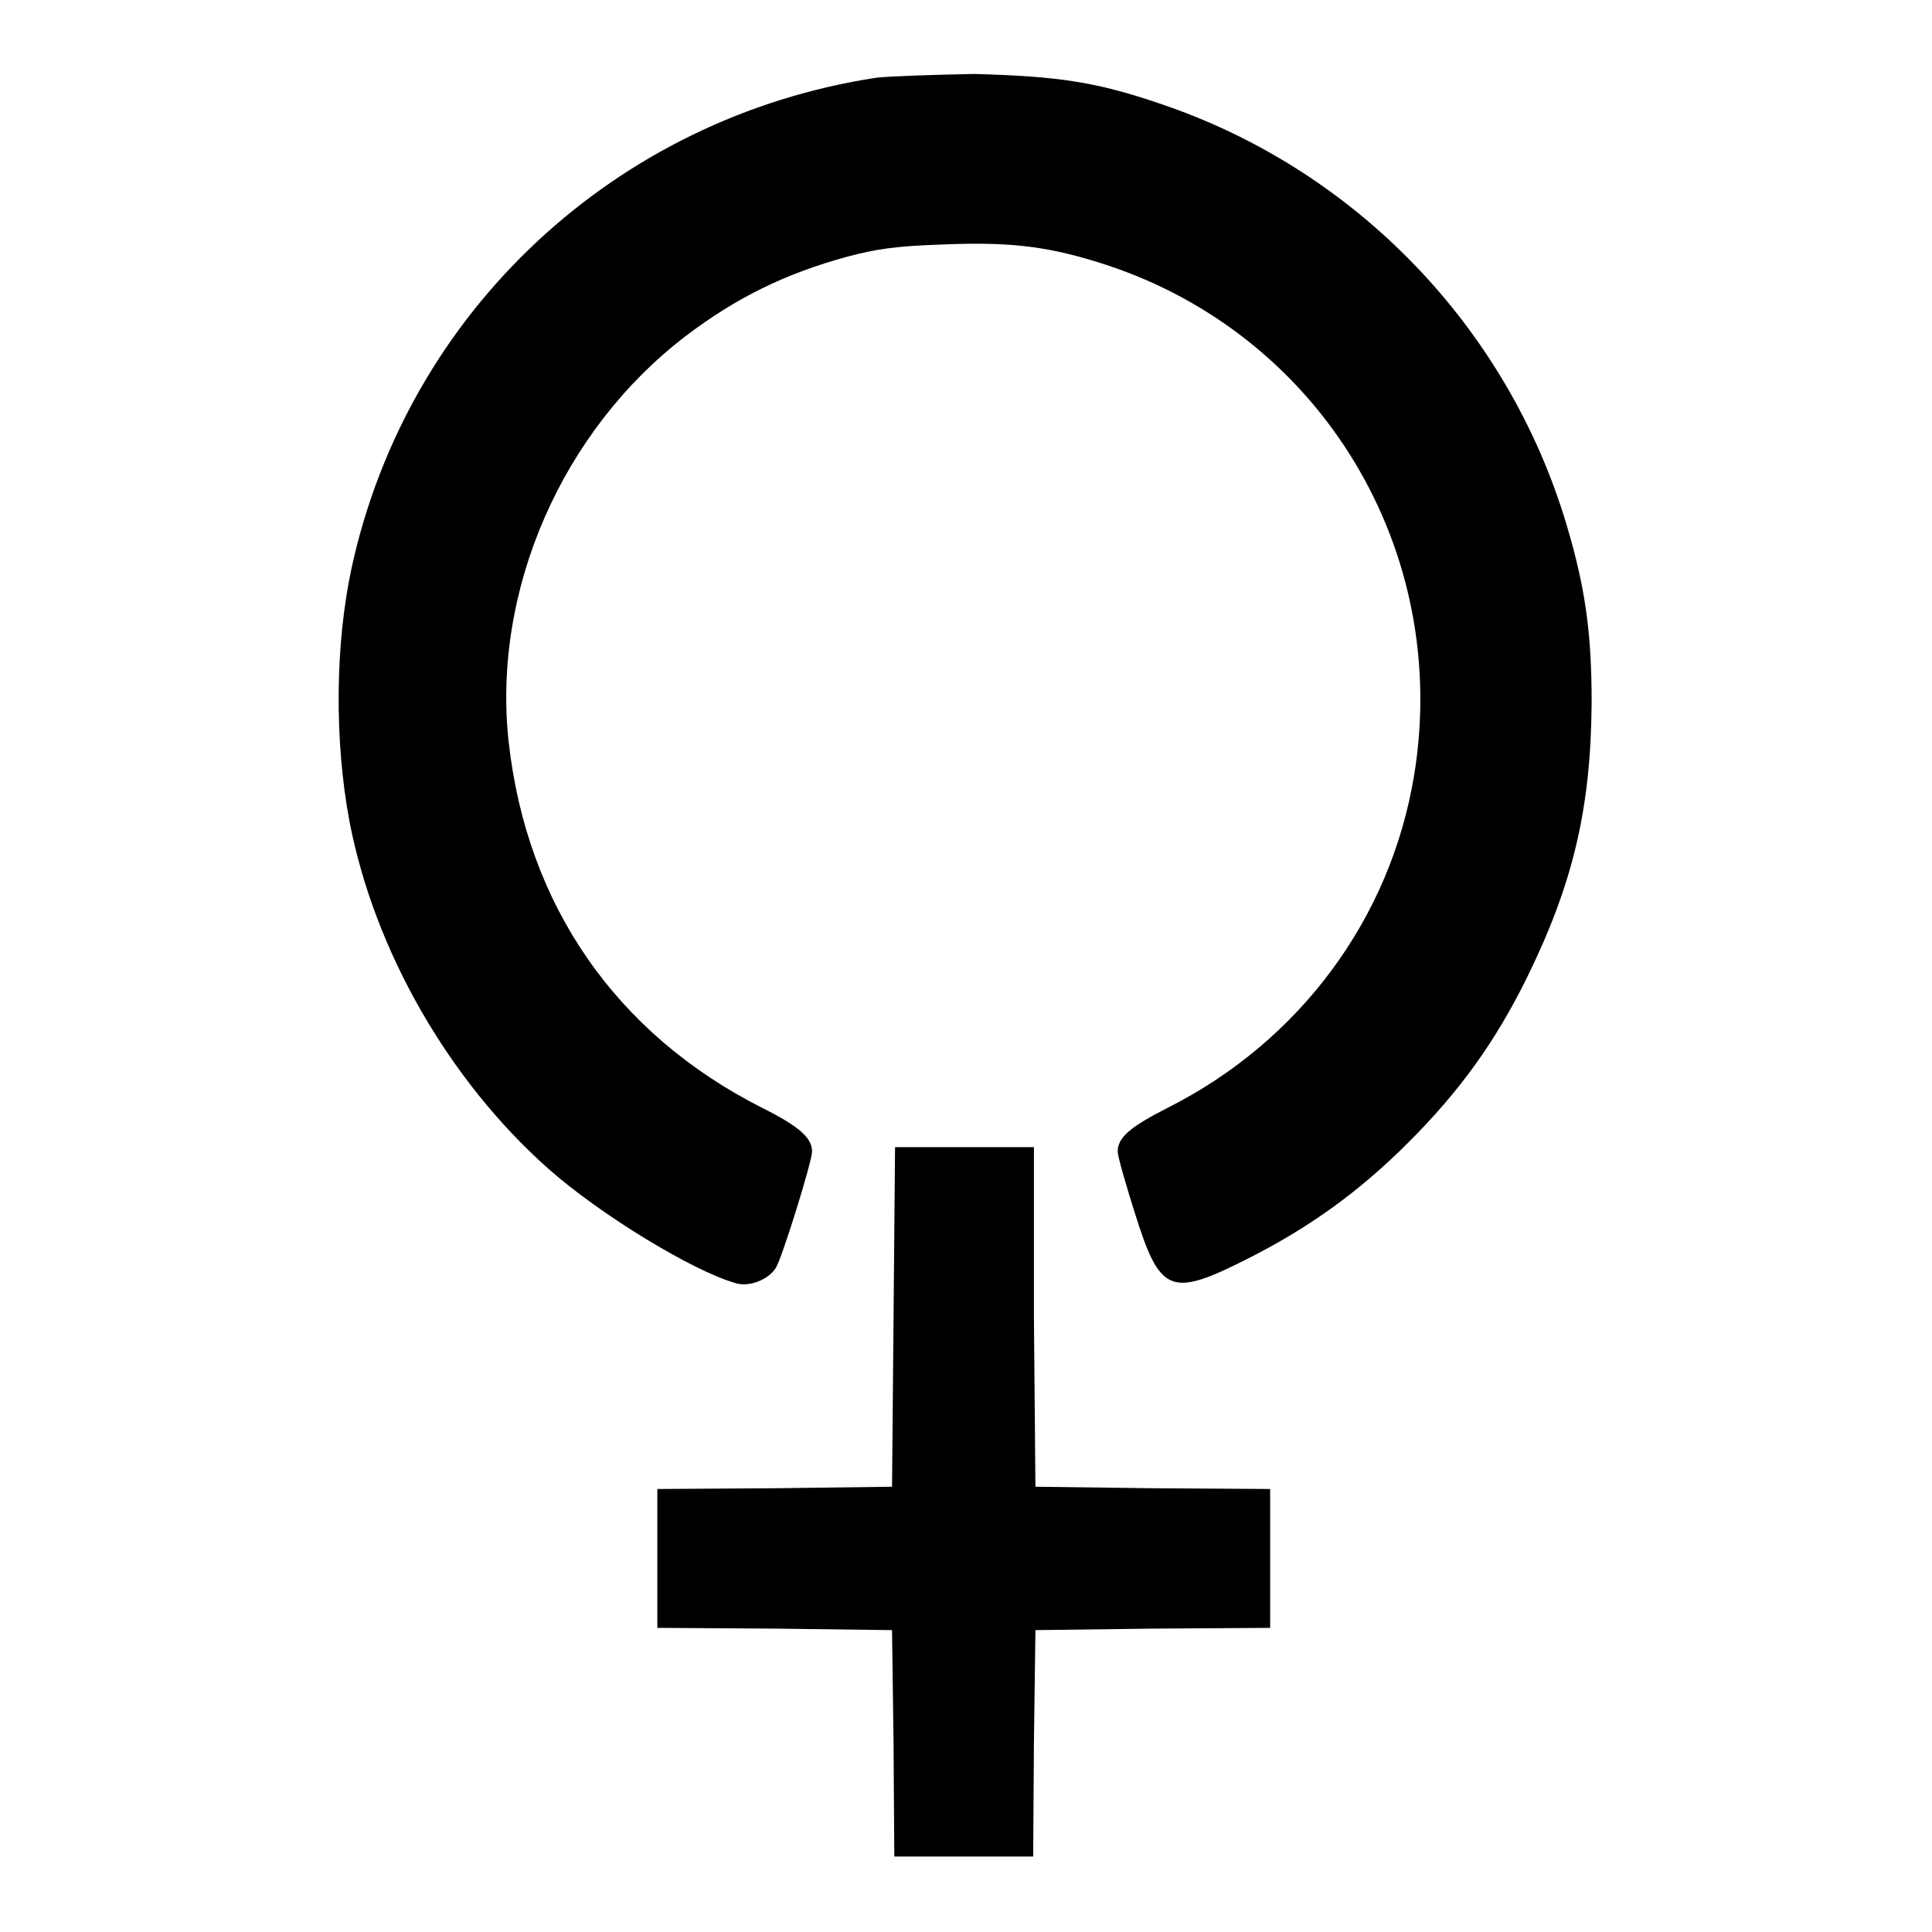
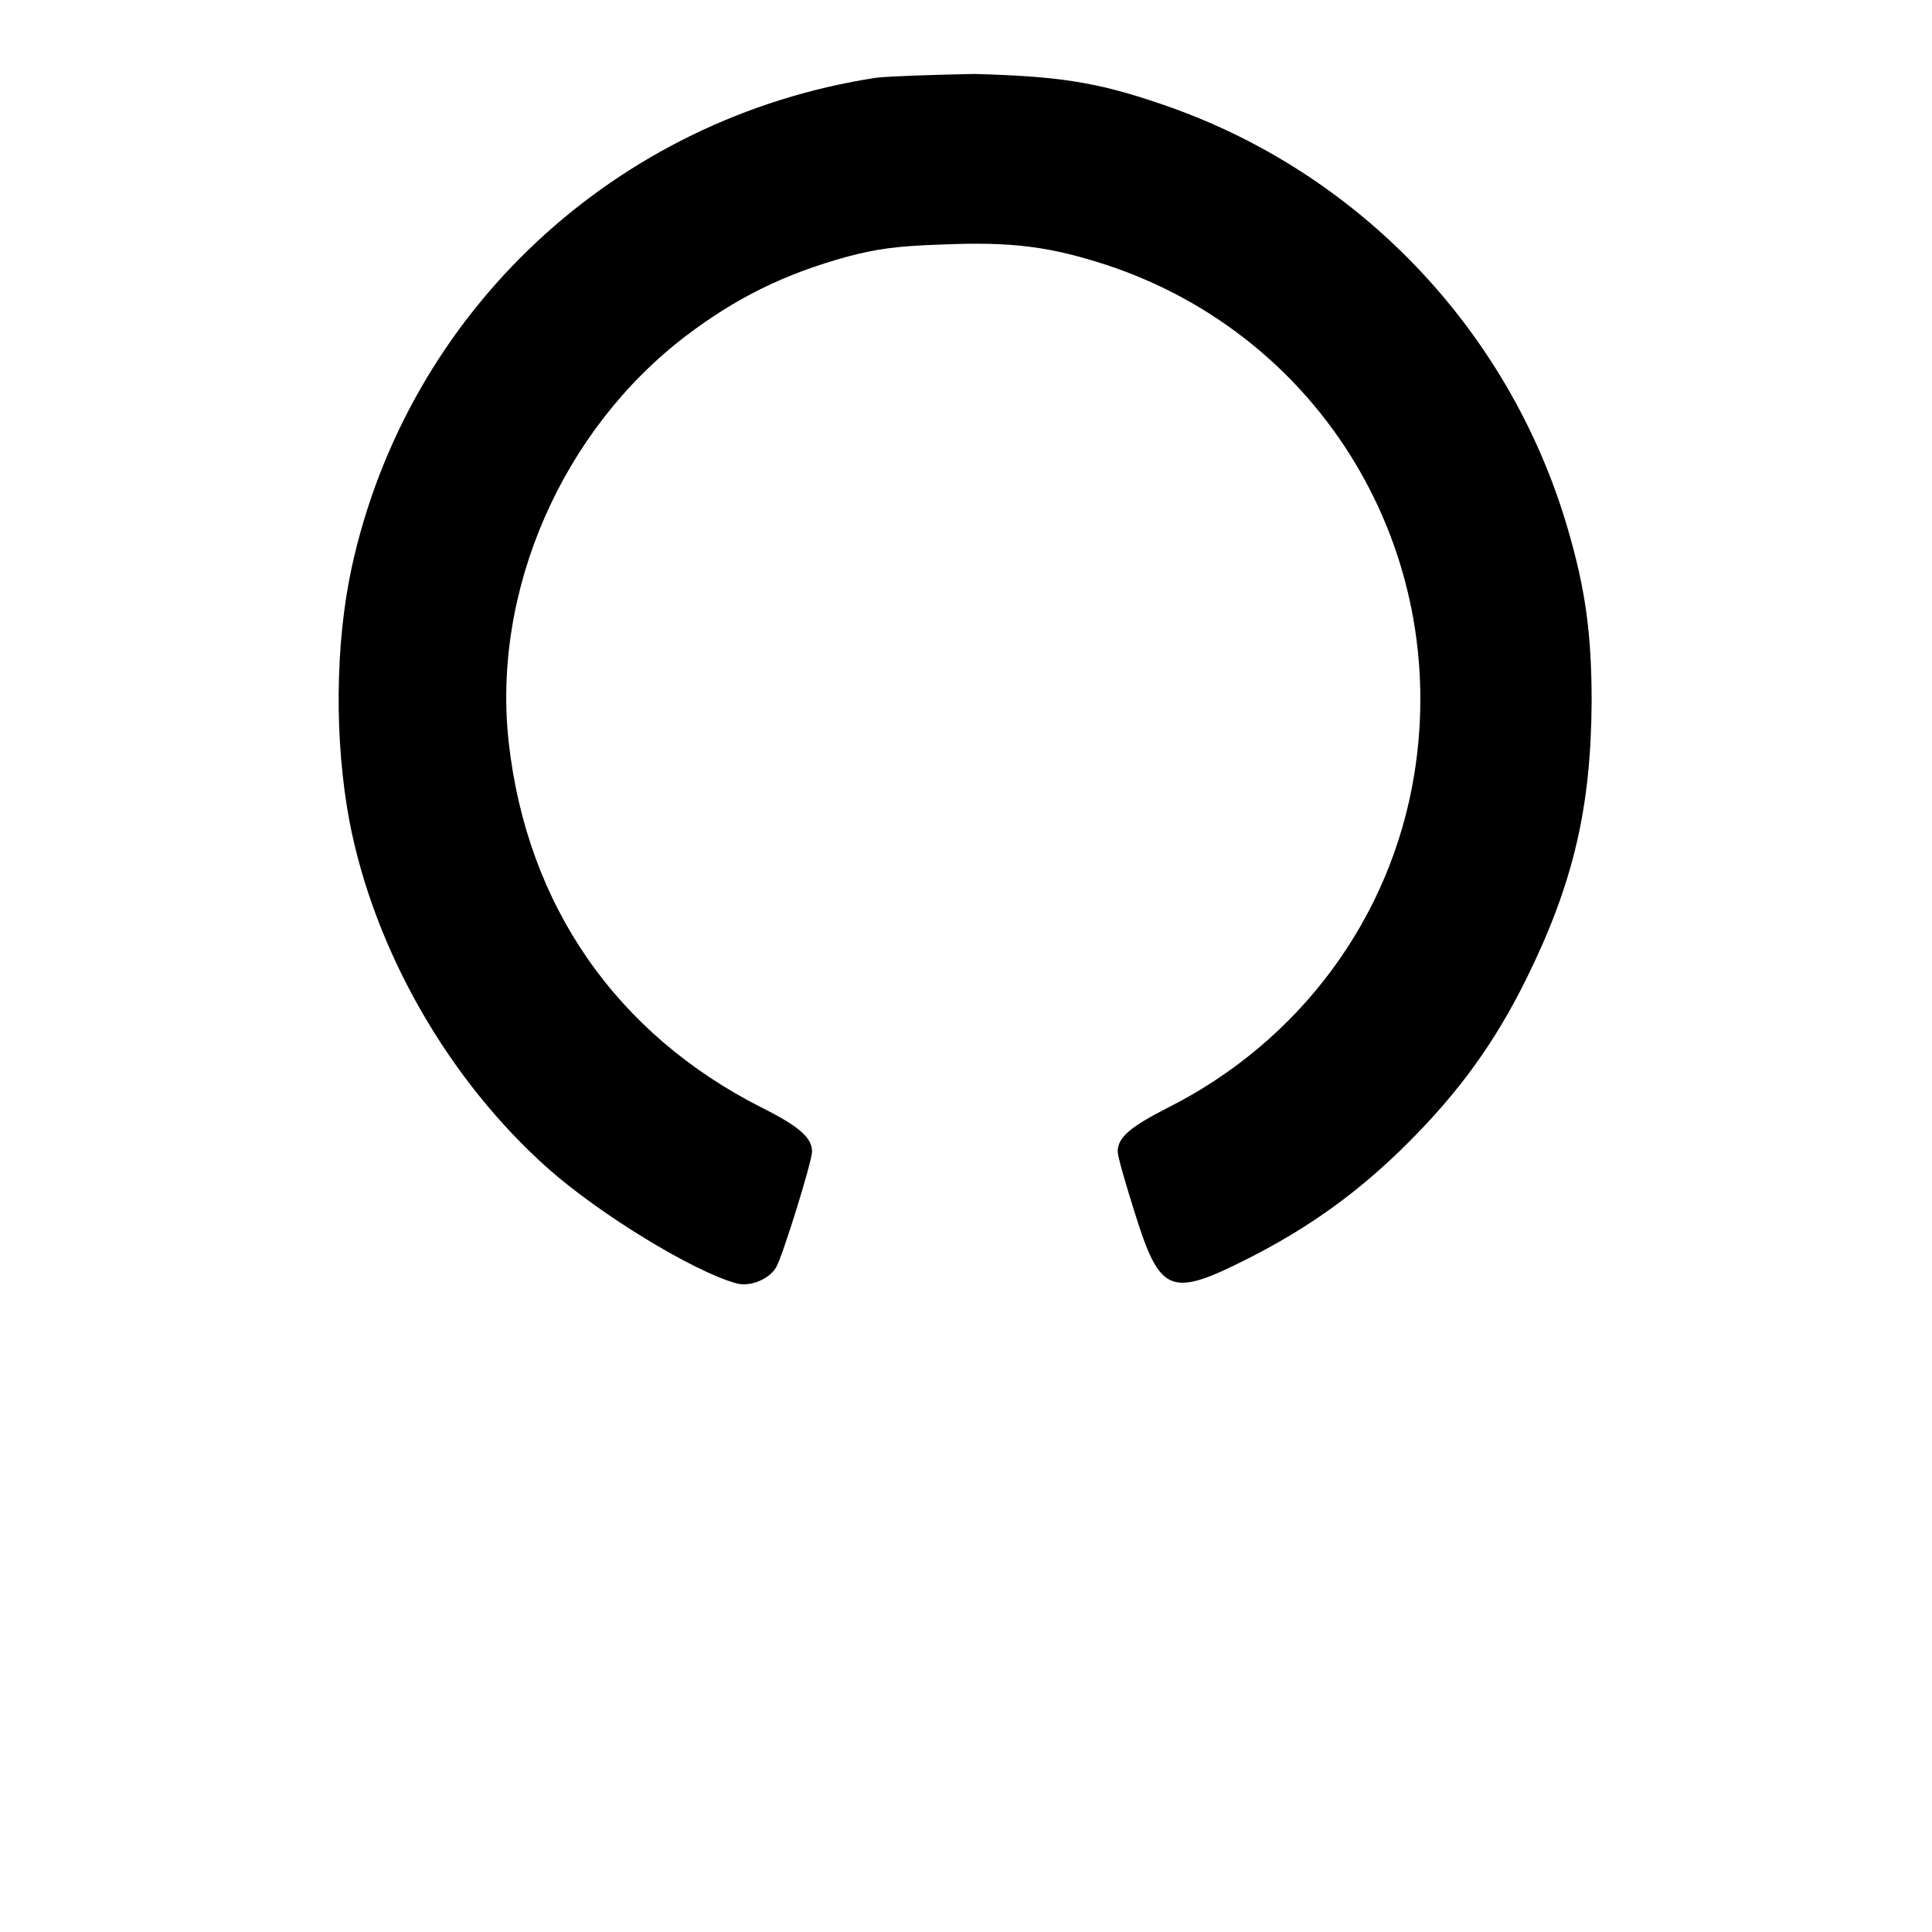
<svg xmlns="http://www.w3.org/2000/svg" version="1.1" x="0px" y="0px" viewBox="0 0 256 256" enable-background="new 0 0 256 256" xml:space="preserve">
  <g>
    <g>
      <g>
        <path fill="#000000" d="M116.1,10.3c-34.6,5.3-62.1,31-69.5,64.9c-2.2,10.2-2.3,22.9-0.3,33.6c3.3,17.2,13.2,34.4,26.4,46.1c6.9,6.1,19.1,13.5,24.7,15.1c1.8,0.6,4.4-0.4,5.4-2c0.8-1.2,4.8-14.1,4.8-15.4c0-1.8-1.6-3.3-6.6-5.8c-19.4-9.8-31.2-26.9-33.6-48.5c-2.2-20.1,7.1-41.3,23.5-53.8c6.6-5,13-8.2,21.4-10.5c3.8-1,6.4-1.4,12.5-1.6c9.4-0.4,14.4,0.3,21.8,2.7c28.5,9.4,45.6,37.8,40.8,67.5c-3.1,19.1-15.2,35.4-32.7,44.2c-4.9,2.5-6.6,3.9-6.6,5.8c0,0.6,1,4.1,2.2,7.9c3.4,10.9,4.7,11.5,15,6.3c8.1-4.1,14.7-8.8,21.3-15.4c6.8-6.8,11.5-13.3,15.7-21.8c6.2-12.6,8.5-22.6,8.6-36.5c0-9.1-0.8-15.1-3.3-23.5c-7.8-26.2-28-47.2-54-55.9c-8.5-2.9-13.6-3.6-24.5-3.9C123.8,9.9,117.8,10.1,116.1,10.3z" />
-         <path fill="#000000" d="M118.4,174.5l-0.2,22.5l-15.5,0.2l-15.6,0.1v9.2v9.2l15.6,0.1l15.5,0.2l0.2,15l0.1,15h9.2h9.2l0.1-15l0.2-15l15.6-0.2l15.5-0.1v-9.2v-9.2l-15.5-0.1l-15.6-0.2l-0.2-22.5L137,152h-9.2h-9.2L118.4,174.5z" />
      </g>
    </g>
  </g>
</svg>